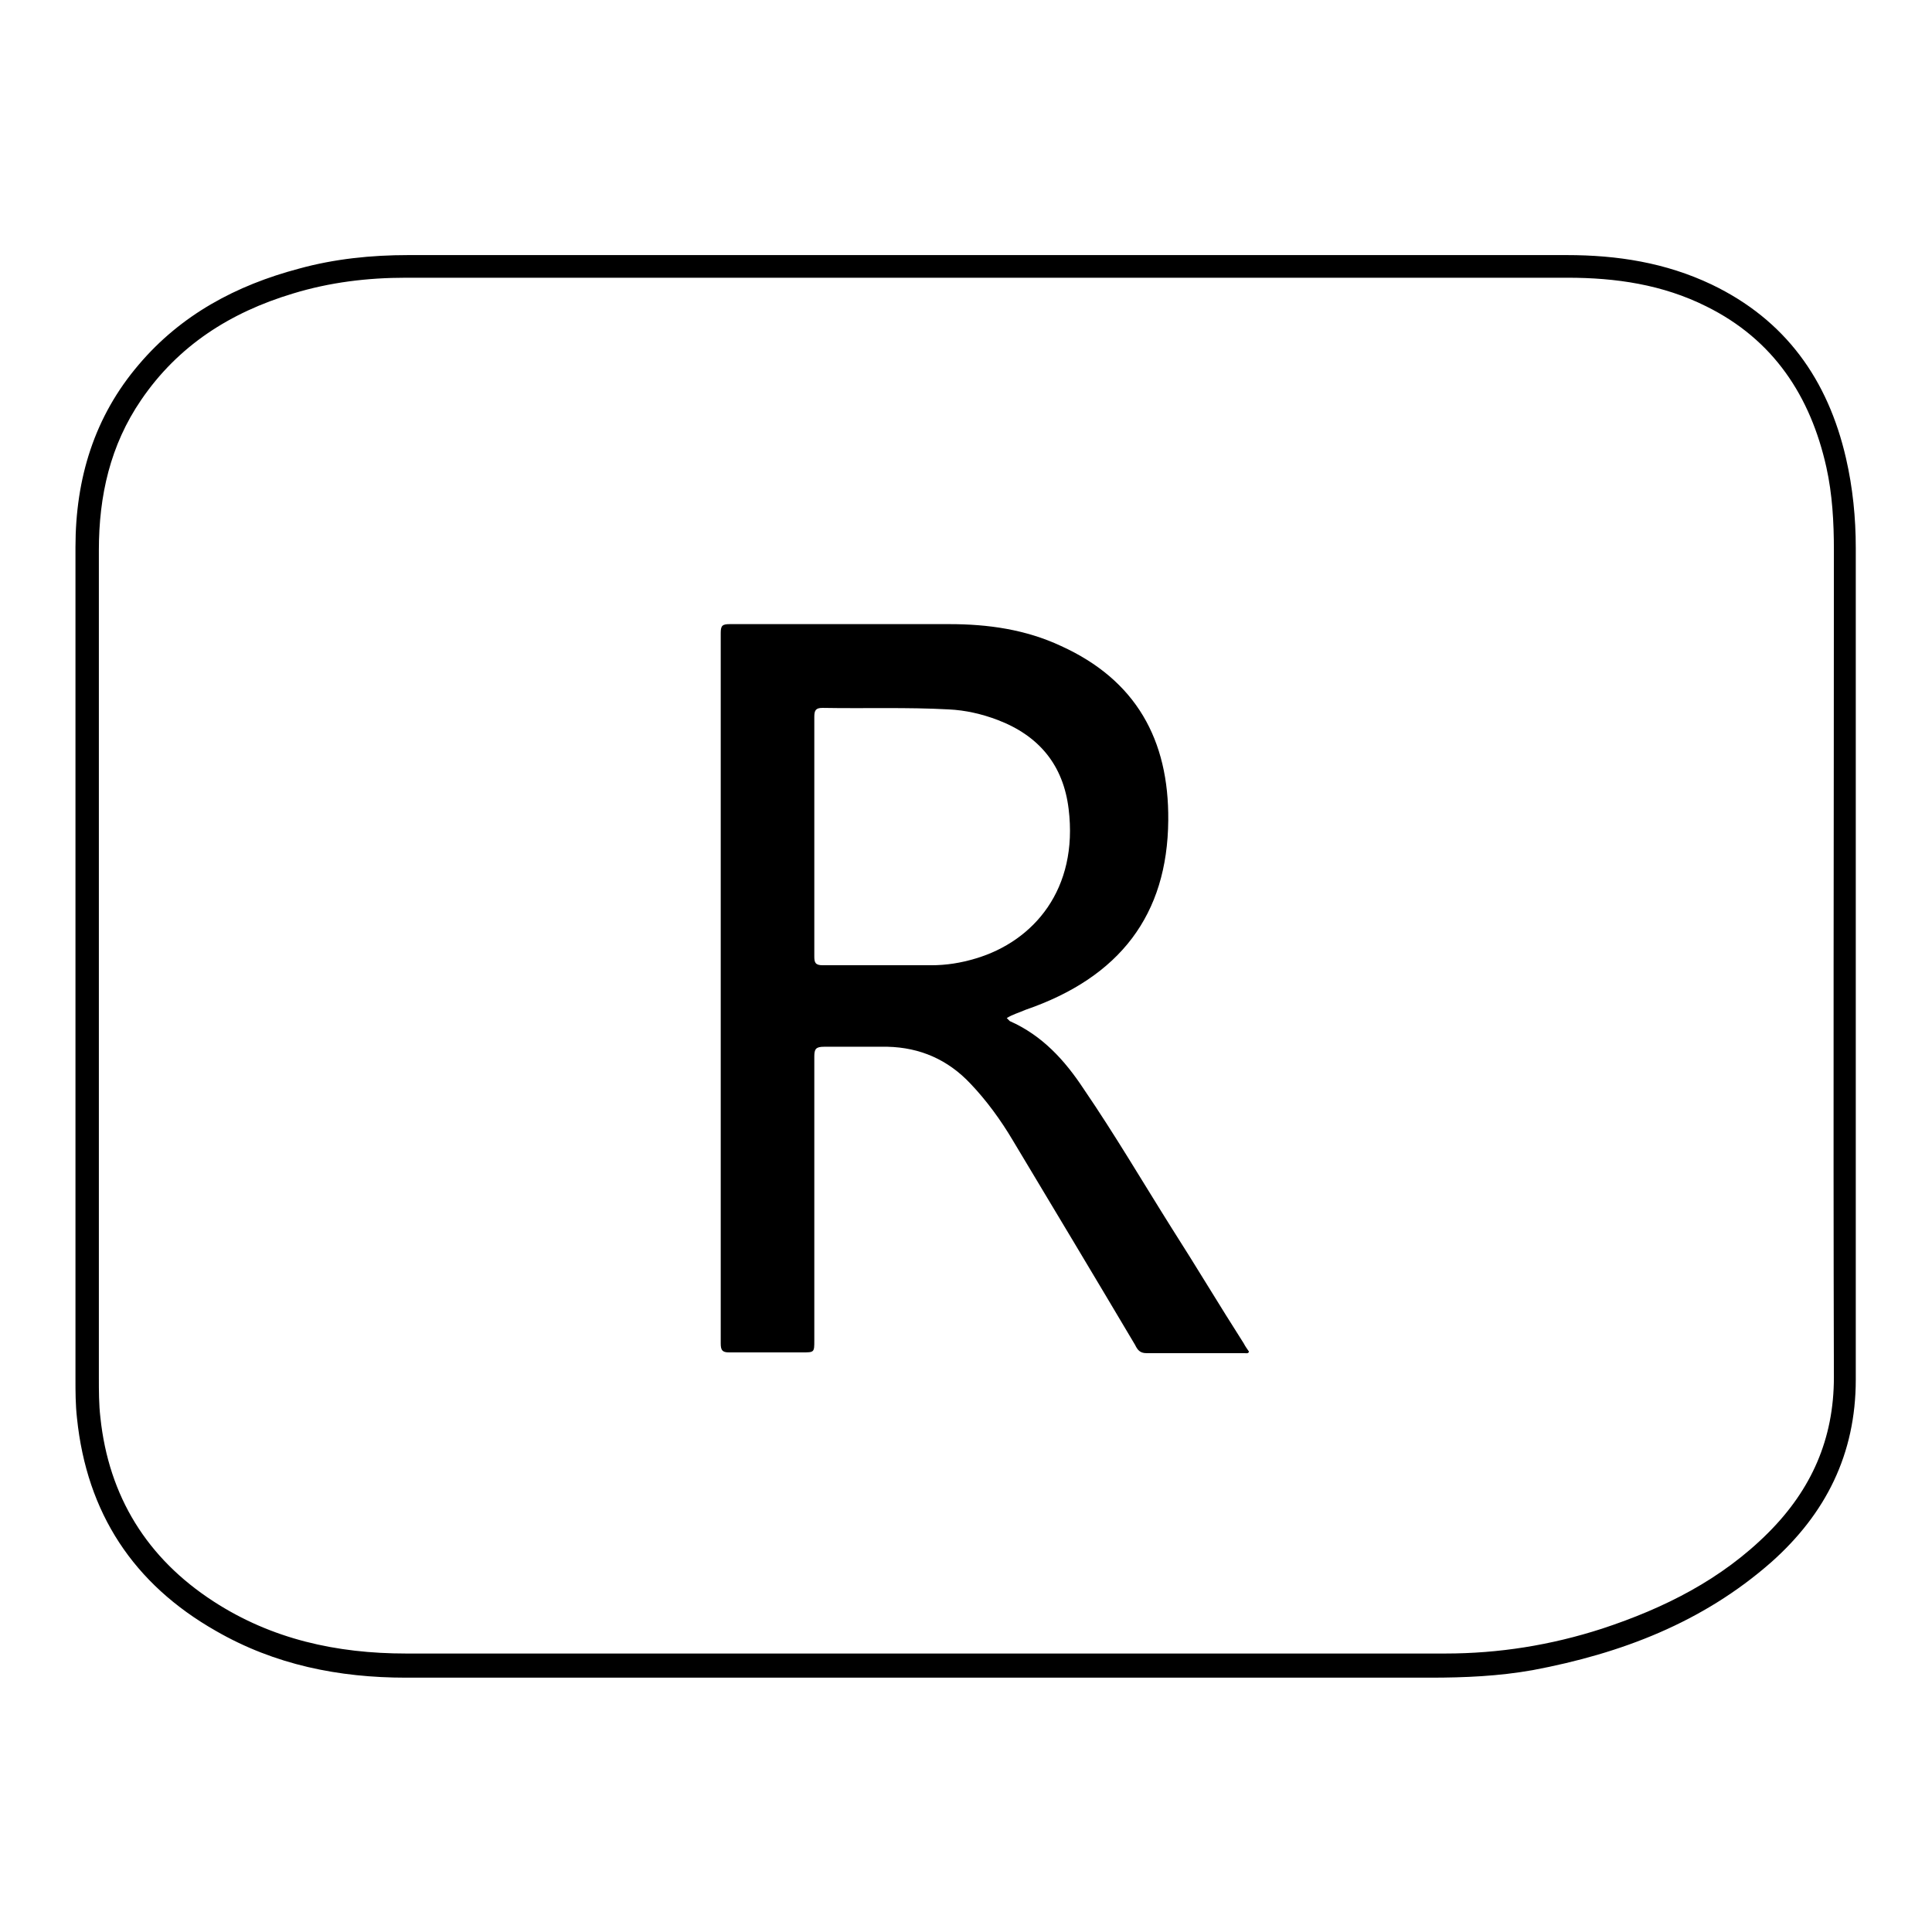
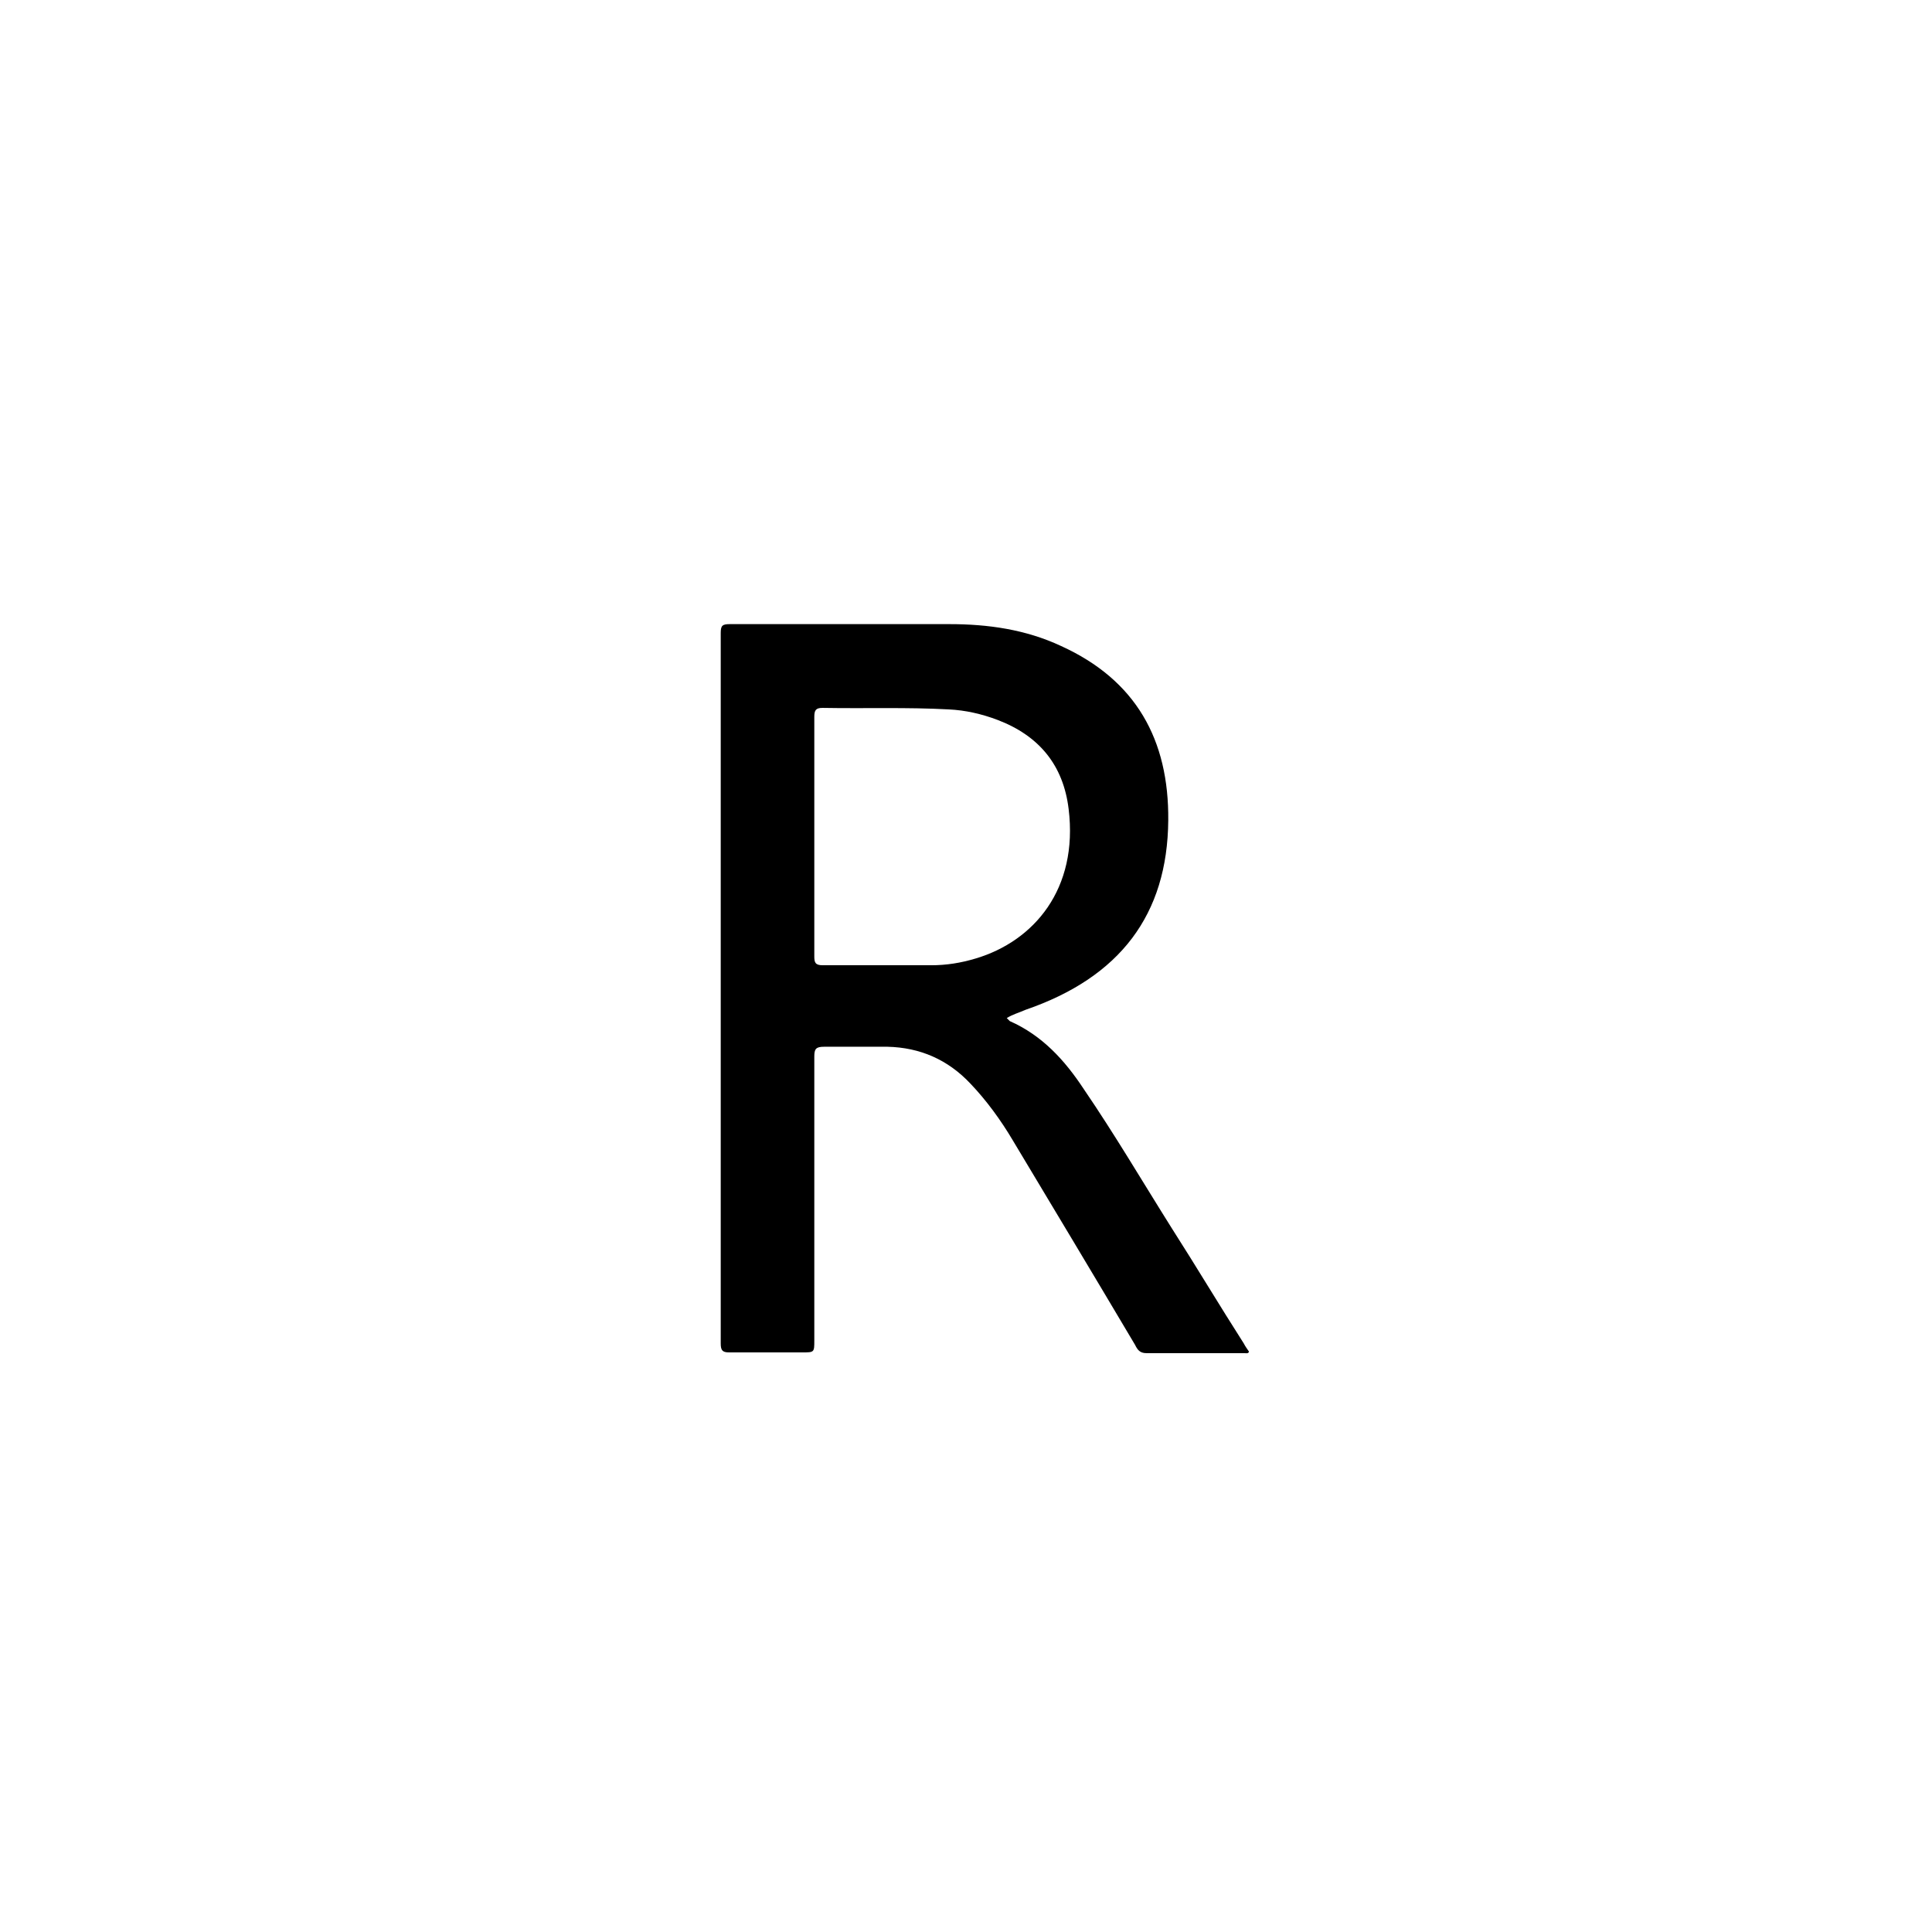
<svg xmlns="http://www.w3.org/2000/svg" version="1.1" x="0px" y="0px" viewBox="0 0 256 256" enable-background="new 0 0 256 256" xml:space="preserve">
  <g>
    <g>
-       <path fill="#000000" d="M130.6,33.8c25.7,0,51.3,0,77,0c6.7,0,13.1,1,19.2,3.9c9.8,4.7,15.4,12.6,17.8,23c0.9,3.9,1.3,7.9,1.3,11.9c0,36.7,0,73.4,0,110.2c0,9.9-4,17.8-11.2,24.2c-9.1,8-19.9,12.1-31.6,14.3c-4.5,0.8-9,1-13.6,1c-45.2,0-90.4,0-135.7,0c-8.9,0-17.4-1.7-25.2-6.2c-10.9-6.2-17.1-15.6-18.4-28.2c-0.2-1.8-0.2-3.5-0.2-5.2c0-36.7,0-73.4,0-110.2c0-9.1,2.5-17.3,8.4-24.2c5.6-6.6,12.9-10.5,21.2-12.7c4.7-1.3,9.6-1.8,14.5-1.8C79.6,33.8,105.1,33.8,130.6,33.8z M130.7,36.8c-25.6,0-51.3,0-76.9,0c-5.1,0-10.1,0.6-15,2.1c-8.3,2.5-15.2,6.9-20.1,14.1c-4.1,6-5.6,12.7-5.6,19.9c0,36.6,0,73.1,0,109.6c0,1.8,0,3.6,0.2,5.3c1.1,10.5,6.2,18.7,15,24.4c7.7,5,16.3,6.9,25.5,6.9c45.9,0,91.8,0,137.7,0c7.1,0,14-1.1,20.8-3.3c8.2-2.7,15.8-6.5,22-12.7c5.7-5.7,8.7-12.4,8.7-20.6c-0.1-36.6,0-73.1,0-109.6c0-3.7-0.2-7.4-1-11c-2.1-9.4-7-16.9-15.9-21.3c-5.8-2.9-12-3.8-18.4-3.8C181.9,36.8,156.3,36.8,130.7,36.8z" />
      <path fill="#000000" d="M133.4,134.9c0.2,0.2,0.3,0.3,0.4,0.4c4.3,1.9,7.3,5.2,9.8,9c4.1,6,7.8,12.3,11.7,18.5c3.2,5,6.3,10.2,9.5,15.2c0.2,0.4,0.5,0.8,0.7,1.1c-0.1,0.3-0.4,0.2-0.6,0.2c-4.3,0-8.7,0-13,0c-0.9,0-1.2-0.5-1.5-1.1c-5.4-9.1-10.8-18.1-16.2-27.1c-1.6-2.7-3.5-5.3-5.6-7.5c-3-3.2-6.7-4.8-11-4.9c-2.8,0-5.6,0-8.4,0c-1.1,0-1.3,0.3-1.3,1.3c0,12.5,0,25.1,0,37.6c0,1.6,0,1.6-1.6,1.6c-3.3,0-6.5,0-9.7,0c-0.9,0-1.1-0.3-1.1-1.2c0-31.4,0-62.7,0-94.1c0-1,0.2-1.2,1.2-1.2c9.7,0,19.4,0,29.1,0c5.1,0,10.1,0.7,14.8,2.9c9.9,4.5,14.3,12.4,14.2,23.1c-0.1,12.5-6.4,20.8-18.9,25.1C135,134.2,134.2,134.4,133.4,134.9z M107.9,110.9c0,5.2,0,10.5,0,15.8c0,0.8,0.1,1.2,1.1,1.2c4.8,0,9.6,0,14.4,0c2,0,3.9-0.3,5.9-0.9c7.7-2.3,13.6-9.2,12.3-19.8c-0.7-5.8-3.9-9.7-9.4-11.8c-2.1-0.8-4.3-1.3-6.5-1.4c-5.5-0.3-11.1-0.1-16.7-0.2c-0.9,0-1.1,0.3-1.1,1.2C107.9,100.3,107.9,105.6,107.9,110.9z" />
    </g>
  </g>
</svg>